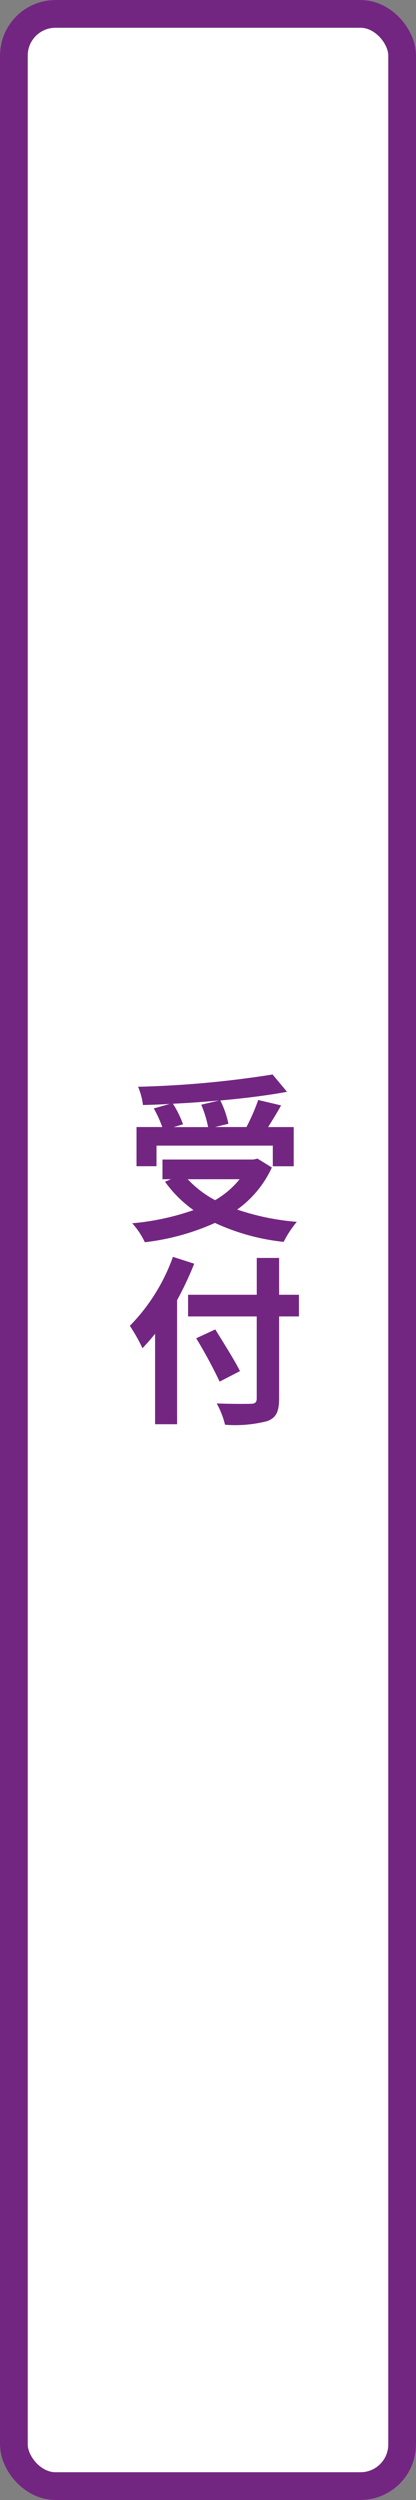
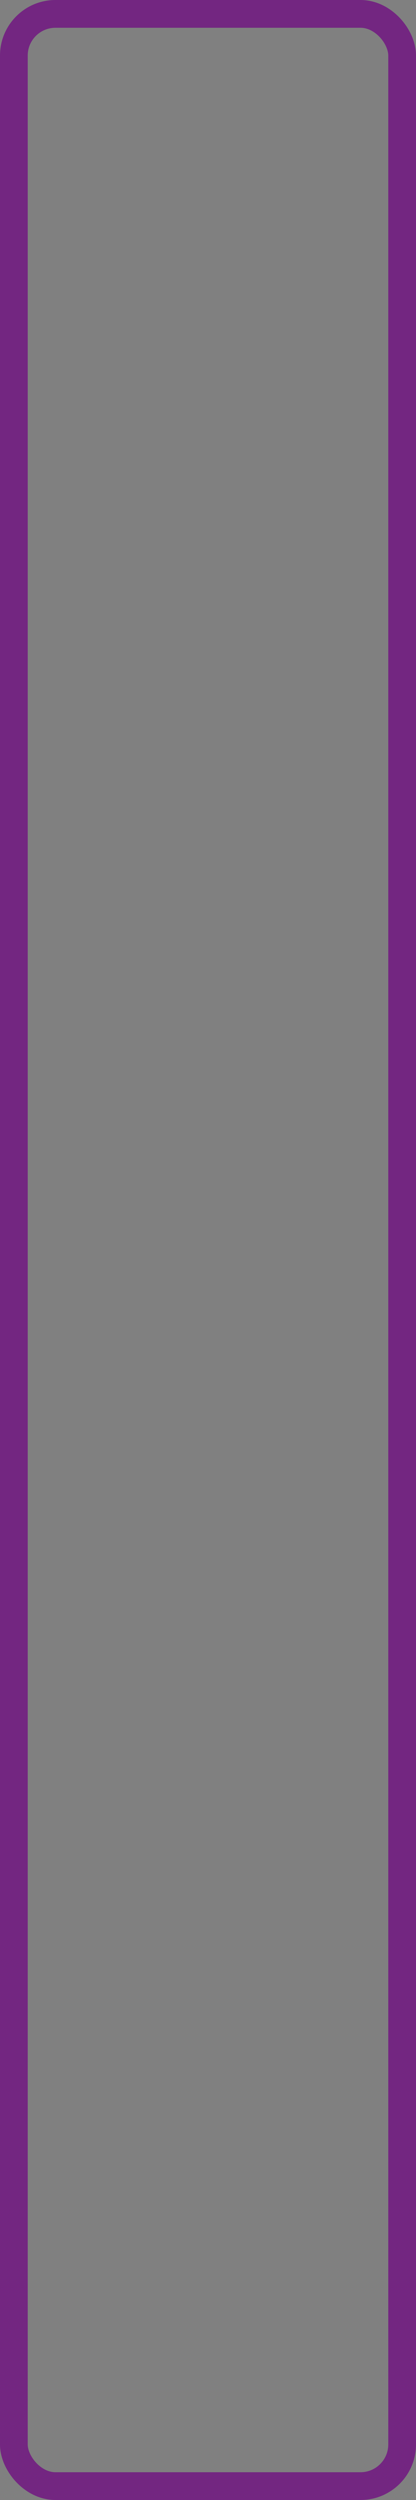
<svg xmlns="http://www.w3.org/2000/svg" width="30" height="180" viewBox="0 0 30 180">
  <rect x="0" y="0" width="30" height="180" fill="#808080" stroke="none" />
  <defs>
    <clipPath id="clip-path">
      <rect id="長方形_5885" data-name="長方形 5885" width="13" height="26" fill="#732681" />
    </clipPath>
  </defs>
  <g id="グループ_3862" data-name="グループ 3862" transform="translate(-9208 -1986.77)">
    <g id="chart_01" transform="translate(9208 1986.77)">
      <g id="長方形_5859" data-name="長方形 5859" transform="translate(0 0)" fill="#fff" stroke="#732681" stroke-width="2">
-         <rect width="30" height="180" rx="4" stroke="none" />
        <rect x="1" y="1" width="28" height="178" rx="3" fill="none" />
      </g>
    </g>
    <g id="グループ_3804" data-name="グループ 3804" transform="translate(9217 2063.77)">
      <g id="グループ_3803" data-name="グループ 3803" clip-path="url(#clip-path)">
        <g id="グループ_3802" data-name="グループ 3802" style="isolation: isolate">
          <g id="グループ_3801" data-name="グループ 3801">
            <g id="グループ_3800" data-name="グループ 3800" clip-path="url(#clip-path)">
-               <path id="パス_7289" data-name="パス 7289" d="M5.005,68.588A23.878,23.878,0,0,1,3.77,71.214v8.932H2.184V73.632c-.3.377-.611.728-.91,1.041a12.566,12.566,0,0,0-.91-1.613,13.609,13.609,0,0,0,3.107-4.966Zm5.6-6.928a7.638,7.638,0,0,1-2.5,3.029,17.722,17.722,0,0,0,4.3.884,7.475,7.475,0,0,0-.949,1.443A15.683,15.683,0,0,1,6.5,65.651a17.04,17.04,0,0,1-5.057,1.391,5.323,5.323,0,0,0-.91-1.365,18.153,18.153,0,0,0,4.42-.949A8.746,8.746,0,0,1,2.9,62.687l.429-.182H2.717V61.087H9.282l.286-.065Zm-8.32-.091H.845V58.747H2.7a8.1,8.1,0,0,0-.611-1.339l1.157-.325c-.65.039-1.313.065-1.937.078a4.892,4.892,0,0,0-.351-1.313,72.774,72.774,0,0,0,9.7-.884l1.04,1.248c-1.4.26-3.081.468-4.81.624a6.811,6.811,0,0,1,.585,1.677l-.962.234H8.775A14.746,14.746,0,0,0,9.62,56.8l1.651.39c-.3.546-.637,1.079-.936,1.56h1.846v2.822H10.673V60.086H2.288ZM6.8,56.836c-1.092.1-2.223.182-3.328.234A7.383,7.383,0,0,1,4.2,58.552l-.676.2H6.006a7.809,7.809,0,0,0-.494-1.612ZM4.537,62.505a7.565,7.565,0,0,0,1.976,1.508,6.437,6.437,0,0,0,1.768-1.508Zm8.021,9.879h-1.43v5.9c0,1-.234,1.4-.858,1.638a9.241,9.241,0,0,1-3.042.26,6.157,6.157,0,0,0-.6-1.534c1,.039,2.145.039,2.444.026.325,0,.442-.1.442-.39v-5.9H4.563v-1.56H9.516V68.172h1.612v2.652h1.43Zm-5.72,4.694a33.793,33.793,0,0,0-1.69-3.121l1.378-.637c.585.949,1.391,2.224,1.781,3Z" transform="translate(0 -54.601)" fill="#732681" />
-             </g>
+               </g>
          </g>
        </g>
      </g>
    </g>
  </g>
</svg>